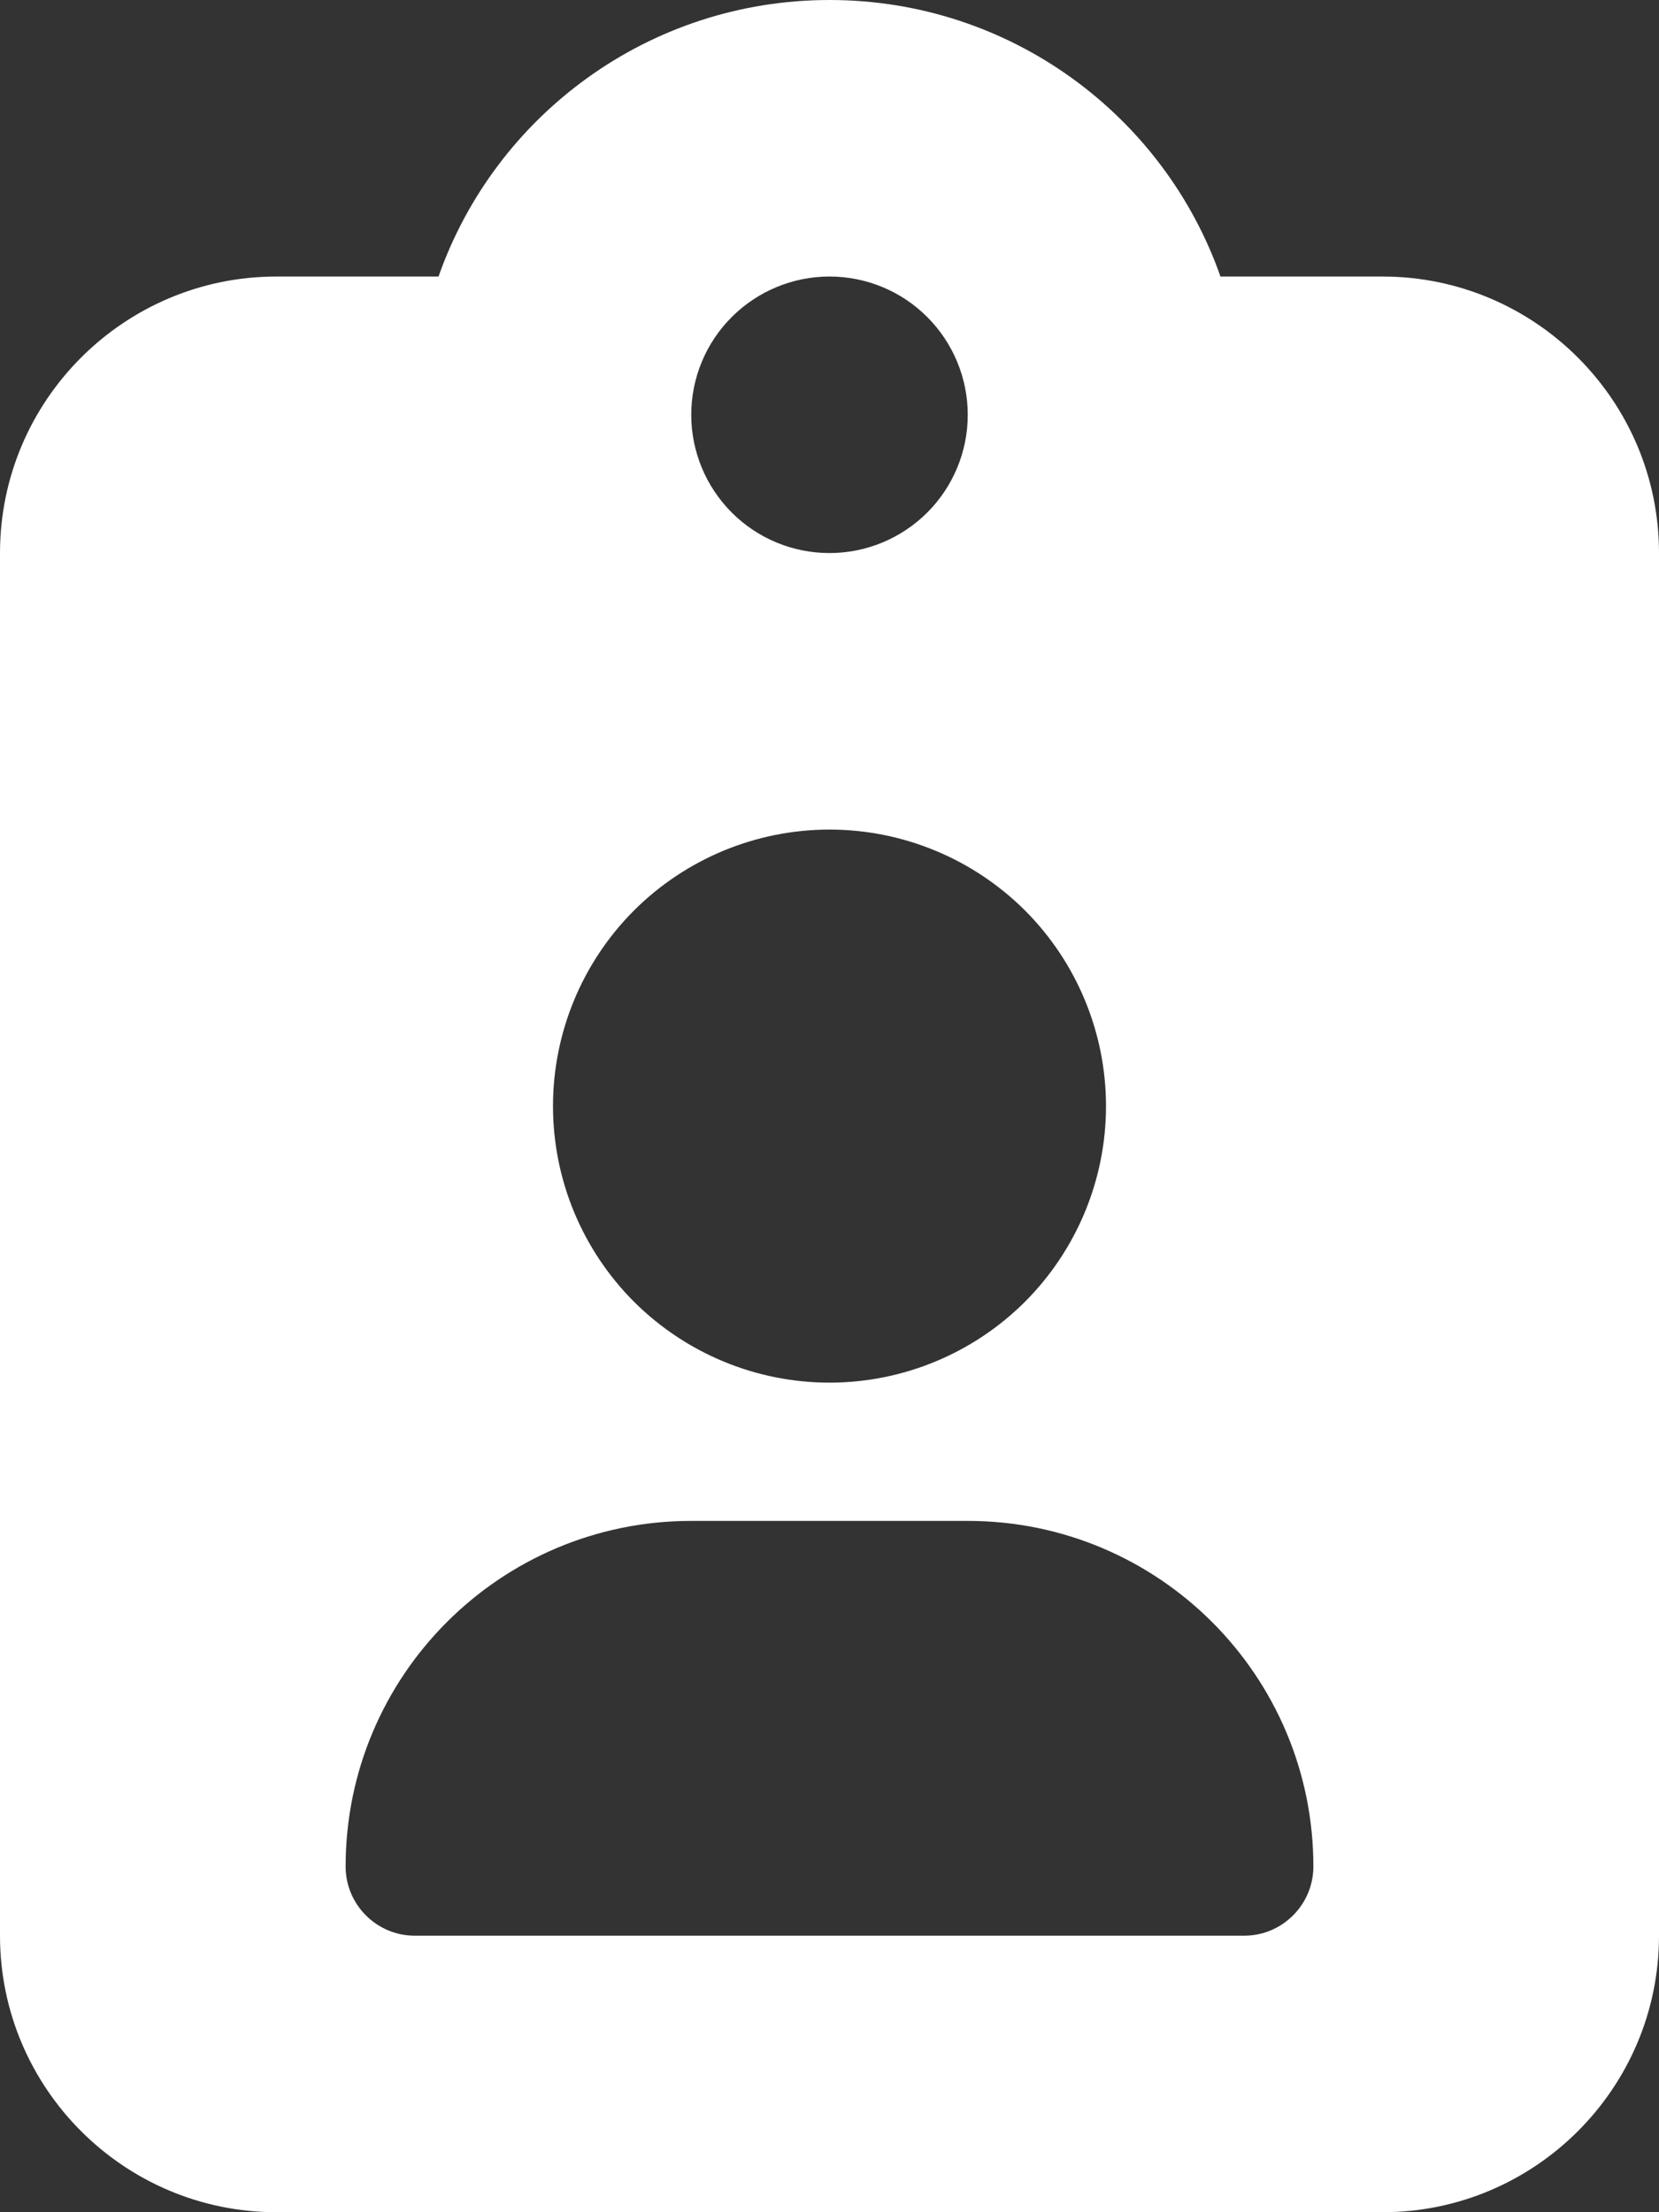
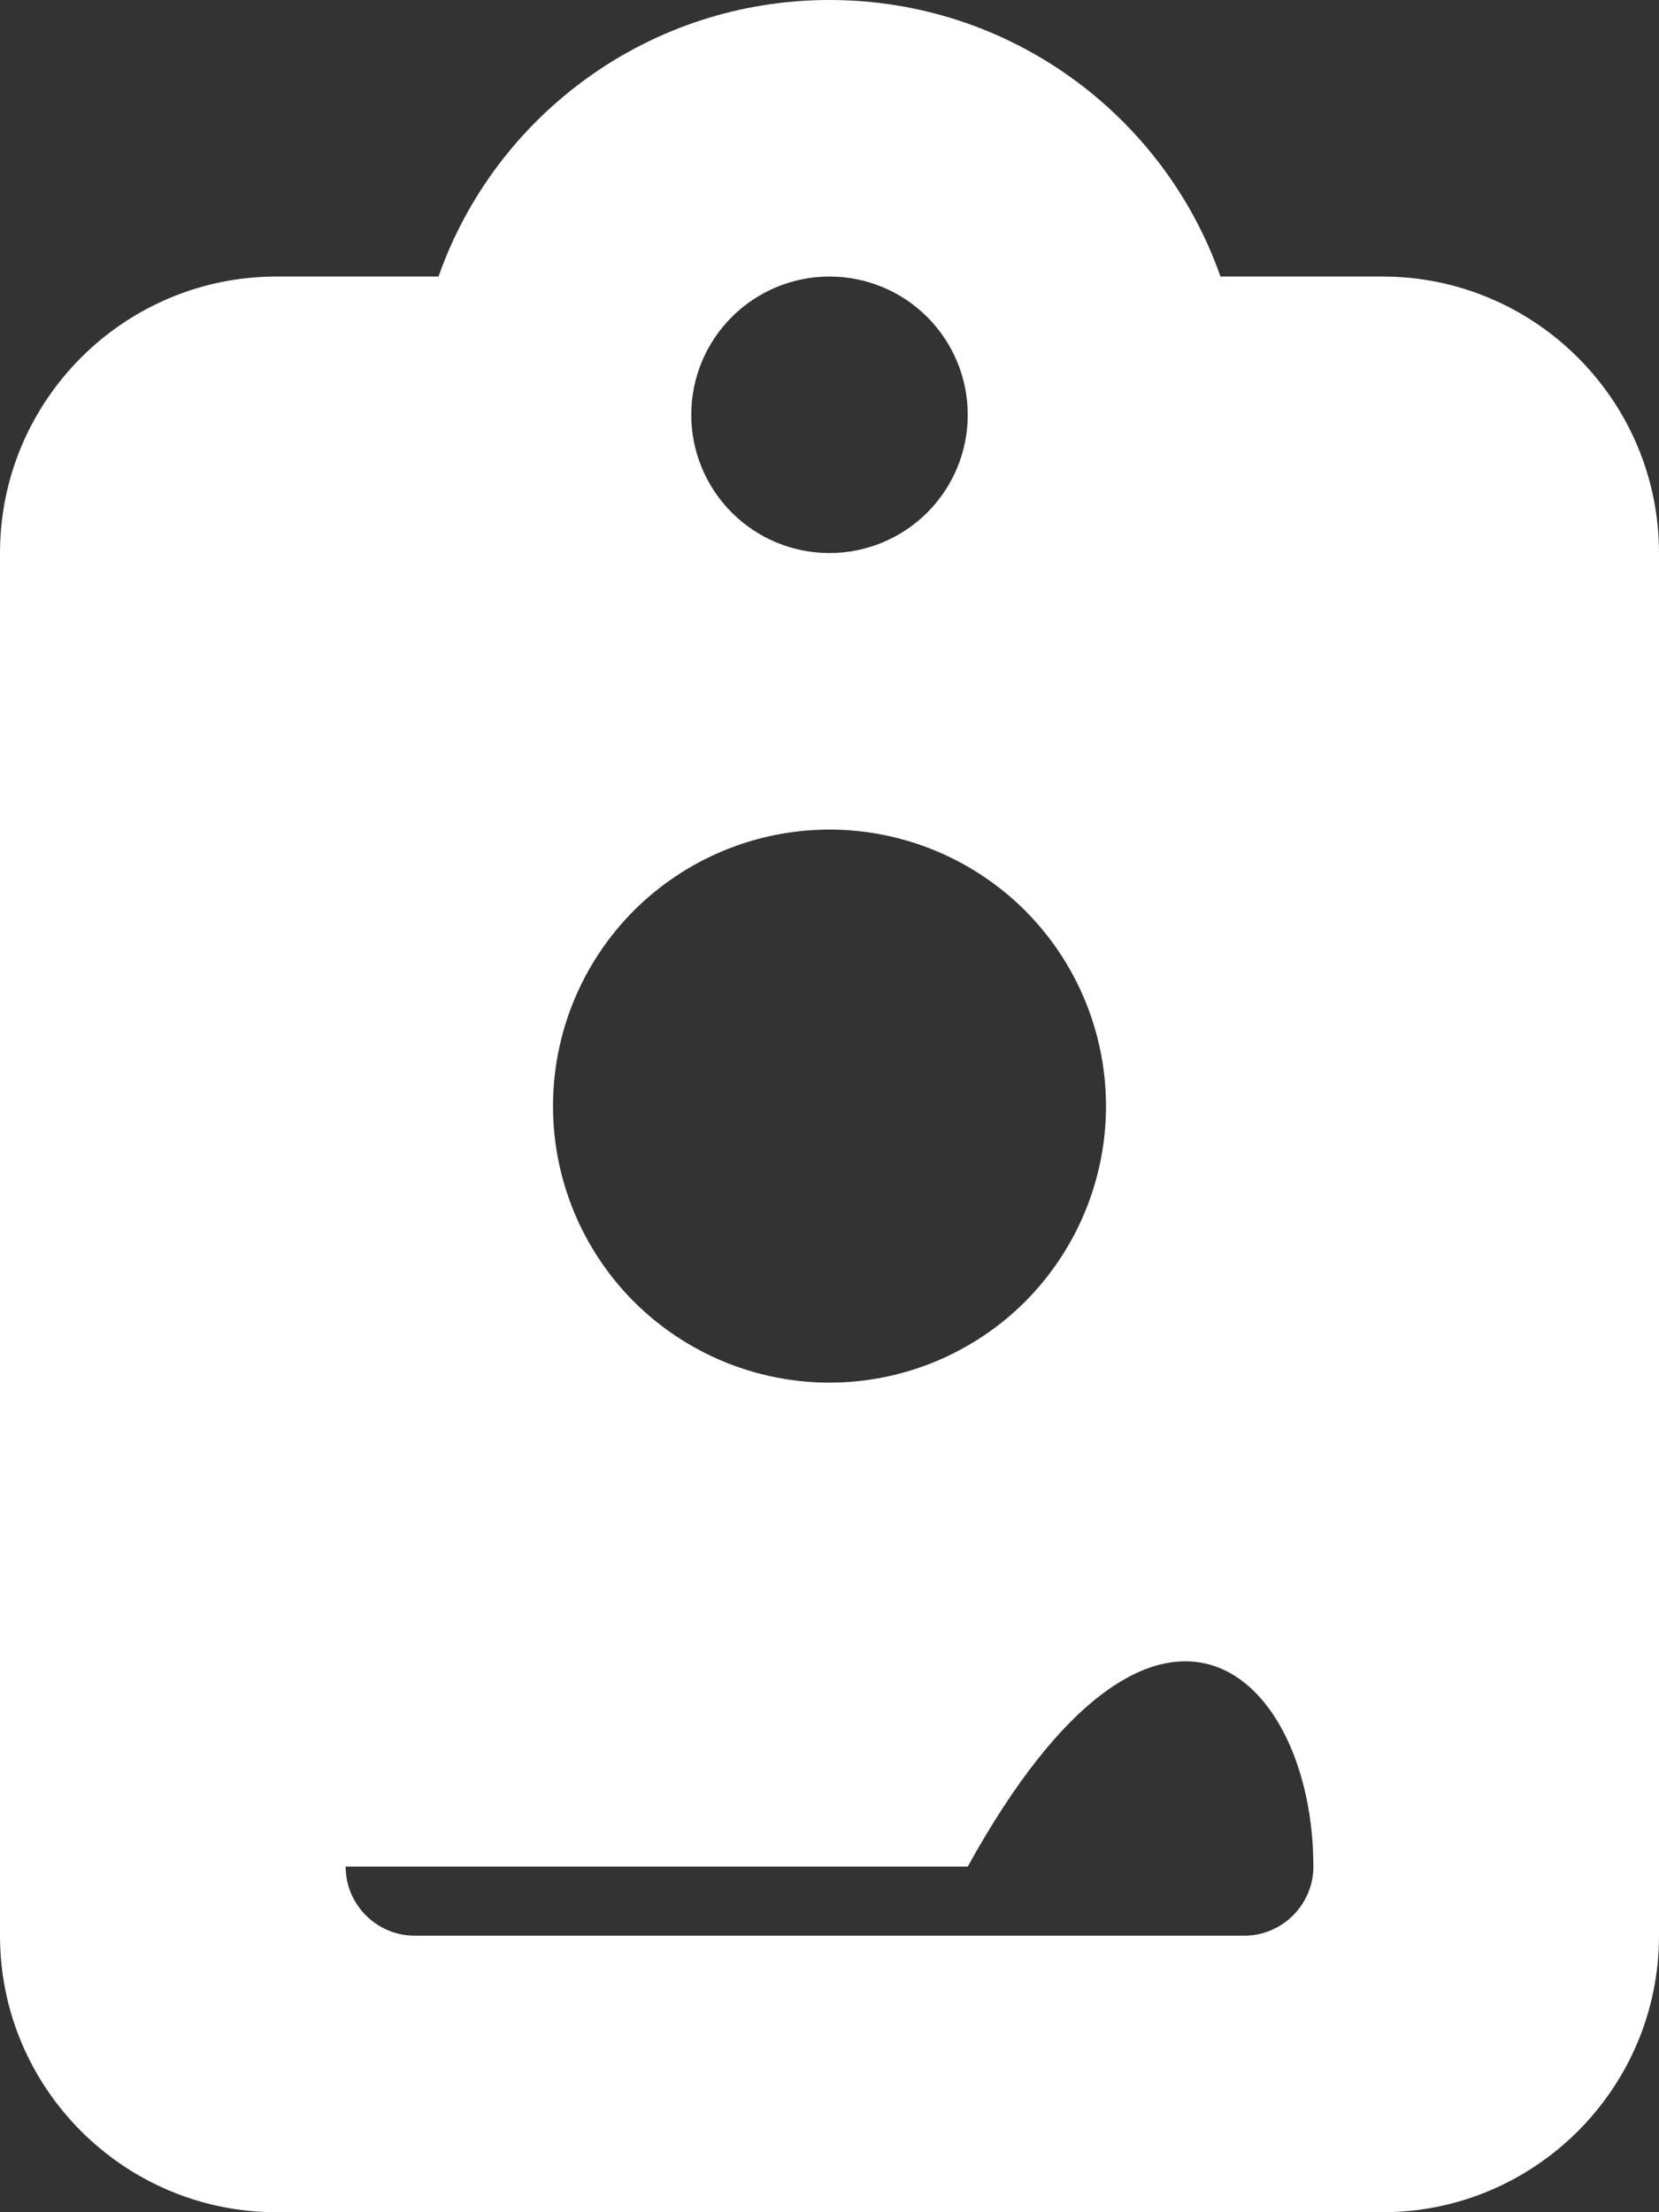
<svg xmlns="http://www.w3.org/2000/svg" width="24" height="32" viewBox="0 0 24 32" fill="none">
  <rect x="0" y="0" width="24" height="32" fill="#333333" stroke="none" />
-   <path d="M12 0C9.387 0 7.162 1.669 6.344 4H4C1.794 4 0 5.794 0 8V28C0 30.206 1.794 32 4 32H20C22.206 32 24 30.206 24 28V8C24 5.794 22.206 4 20 4H17.656C16.838 1.669 14.613 0 12 0ZM12 4C12.53 4 13.039 4.21 13.414 4.586C13.789 4.961 14 5.47 14 6C14 6.53 13.79 7.039 13.414 7.414C13.039 7.789 12.53 8 12 8C11.47 8 10.961 7.79 10.586 7.414C10.211 7.039 10 6.53 10 6C10 5.47 10.21 4.961 10.586 4.586C10.961 4.211 11.47 4 12 4ZM8 16C8 14.939 8.422 13.921 9.171 13.171C9.921 12.422 10.939 12 12 12C13.061 12 14.078 12.422 14.829 13.171C15.578 13.921 16 14.939 16 16C16 17.061 15.578 18.078 14.829 18.829C14.079 19.578 13.061 20 12 20C10.939 20 9.922 19.578 9.171 18.829C8.422 18.079 8 17.062 8 16ZM5 27C5 24.238 7.238 22 10 22H14C16.762 22 19 24.238 19 27C19 27.55 18.55 28 18 28H6C5.45 28 5 27.551 5 27Z" fill="white" />
+   <path d="M12 0C9.387 0 7.162 1.669 6.344 4H4C1.794 4 0 5.794 0 8V28C0 30.206 1.794 32 4 32H20C22.206 32 24 30.206 24 28V8C24 5.794 22.206 4 20 4H17.656C16.838 1.669 14.613 0 12 0ZM12 4C12.53 4 13.039 4.21 13.414 4.586C13.789 4.961 14 5.47 14 6C14 6.53 13.79 7.039 13.414 7.414C13.039 7.789 12.53 8 12 8C11.47 8 10.961 7.79 10.586 7.414C10.211 7.039 10 6.53 10 6C10 5.47 10.21 4.961 10.586 4.586C10.961 4.211 11.47 4 12 4ZM8 16C8 14.939 8.422 13.921 9.171 13.171C9.921 12.422 10.939 12 12 12C13.061 12 14.078 12.422 14.829 13.171C15.578 13.921 16 14.939 16 16C16 17.061 15.578 18.078 14.829 18.829C14.079 19.578 13.061 20 12 20C10.939 20 9.922 19.578 9.171 18.829C8.422 18.079 8 17.062 8 16ZM5 27H14C16.762 22 19 24.238 19 27C19 27.55 18.55 28 18 28H6C5.45 28 5 27.551 5 27Z" fill="white" />
</svg>